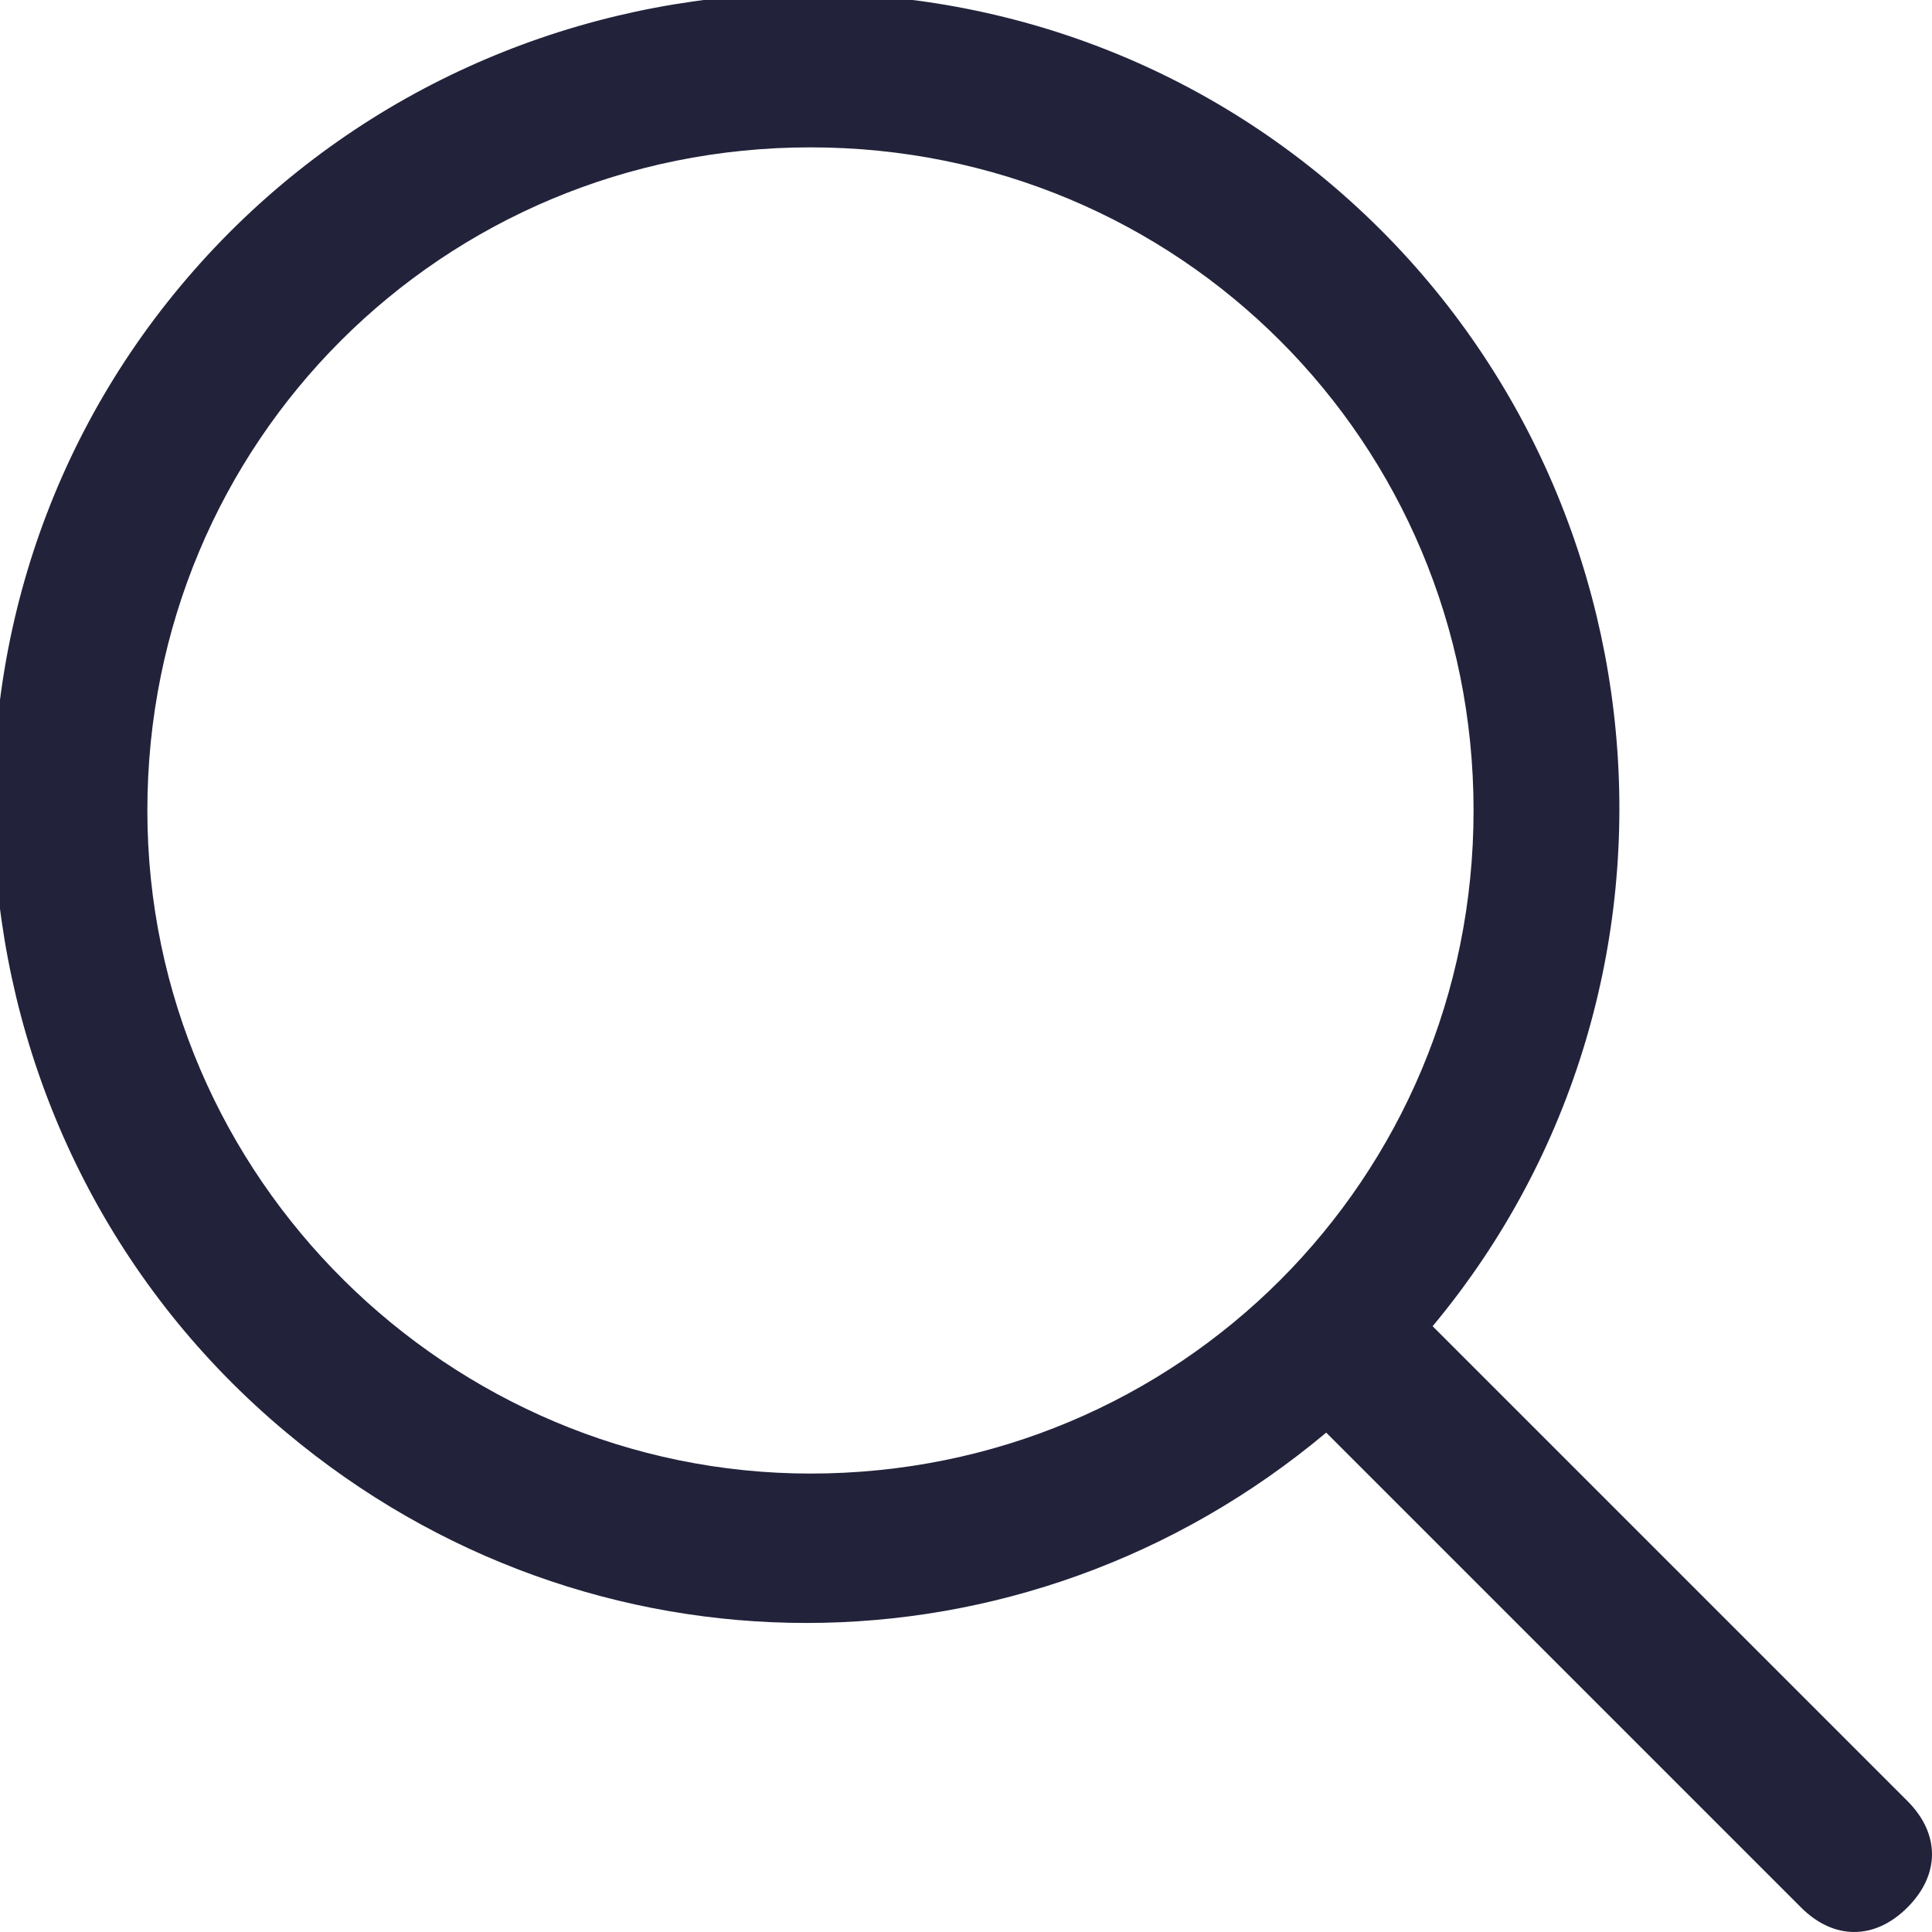
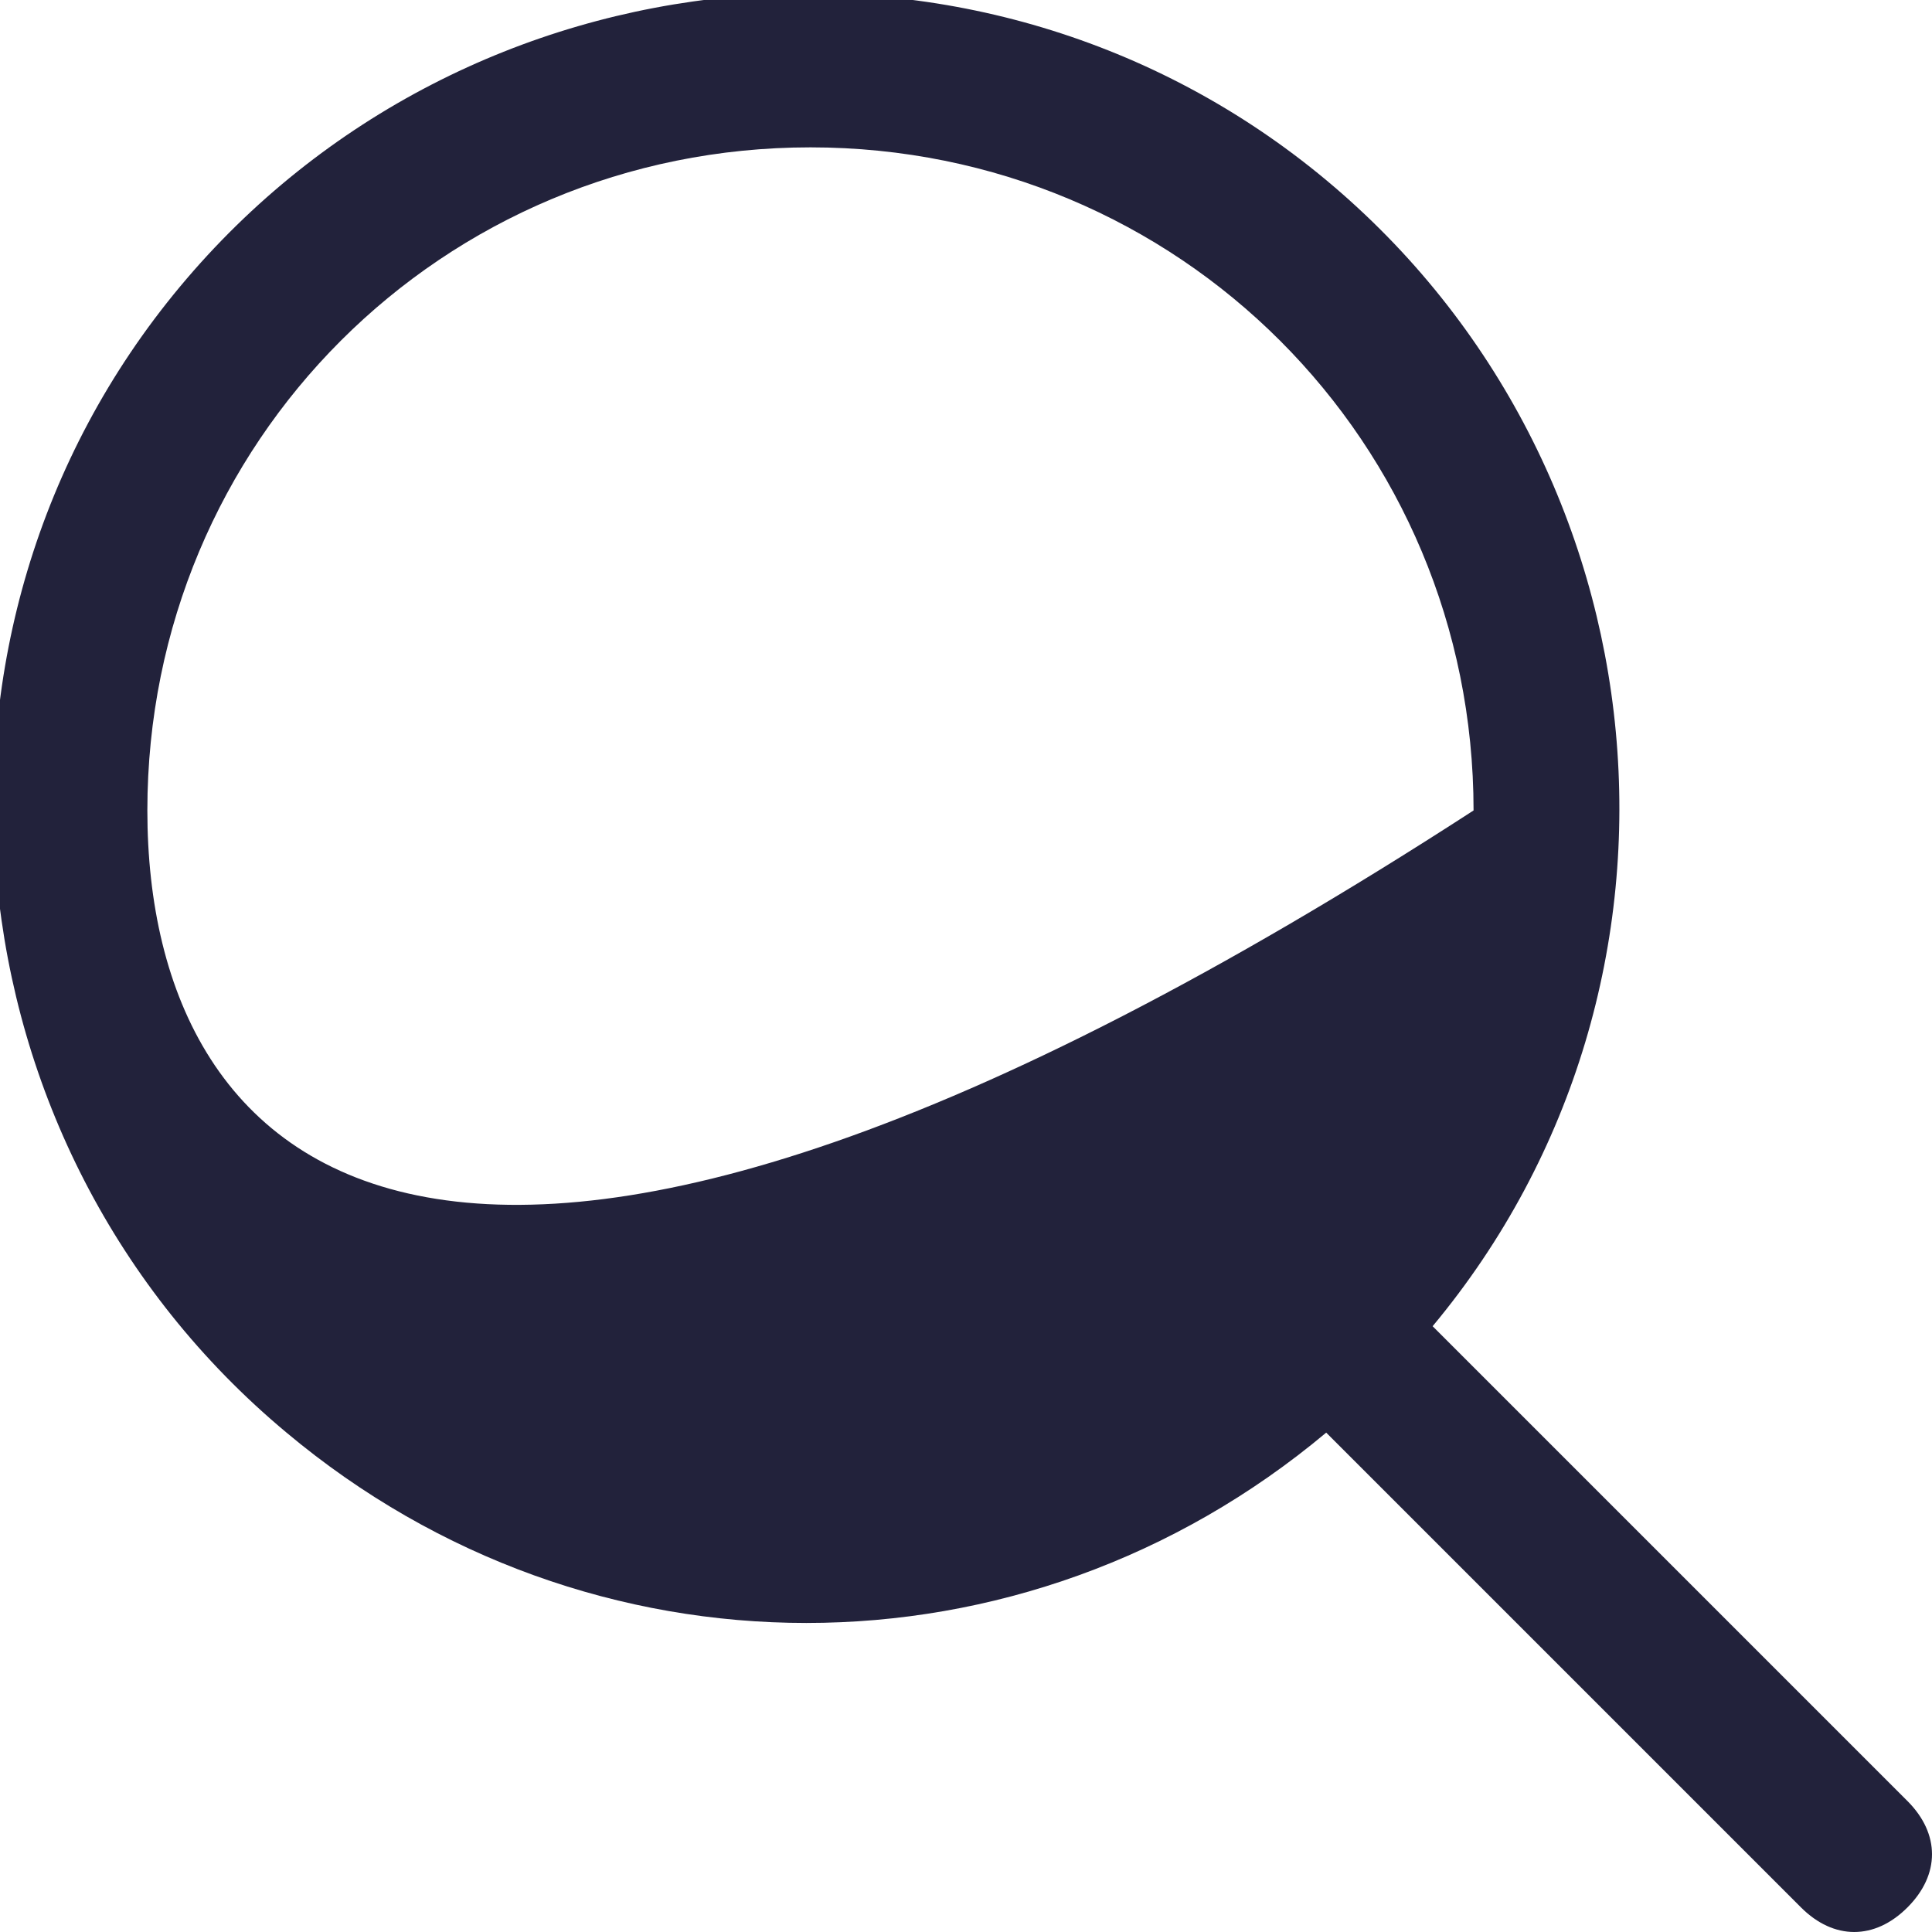
<svg xmlns="http://www.w3.org/2000/svg" version="1.1" id="Layer_1" x="0px" y="0px" viewBox="0 0 23.6 23.6" style="enable-background:new 0 0 23.6 23.6;" xml:space="preserve">
  <style type="text/css">
	.st0{fill:#22223B;}
</style>
-   <path class="st0" d="M23.3,22l-5.8-5.8c3.5-4.2,2.9-10.5-1.3-14c-4.2-3.5-10.5-2.9-14,1.3s-2.9,10.5,1.3,14c3.7,3.1,9,3.1,12.7,0  l5.8,5.8c0.4,0.4,0.9,0.4,1.3,0S23.7,22.4,23.3,22z M1.8,9.9c0-4.5,3.6-8.1,8.1-8.1c4.5,0,8.1,3.6,8.1,8.1c0,4.5-3.6,8.1-8.1,8.1  l0,0C5.5,18,1.8,14.4,1.8,9.9z" />
+   <path class="st0" d="M23.3,22l-5.8-5.8c3.5-4.2,2.9-10.5-1.3-14c-4.2-3.5-10.5-2.9-14,1.3s-2.9,10.5,1.3,14c3.7,3.1,9,3.1,12.7,0  l5.8,5.8c0.4,0.4,0.9,0.4,1.3,0S23.7,22.4,23.3,22z M1.8,9.9c0-4.5,3.6-8.1,8.1-8.1c4.5,0,8.1,3.6,8.1,8.1l0,0C5.5,18,1.8,14.4,1.8,9.9z" />
</svg>